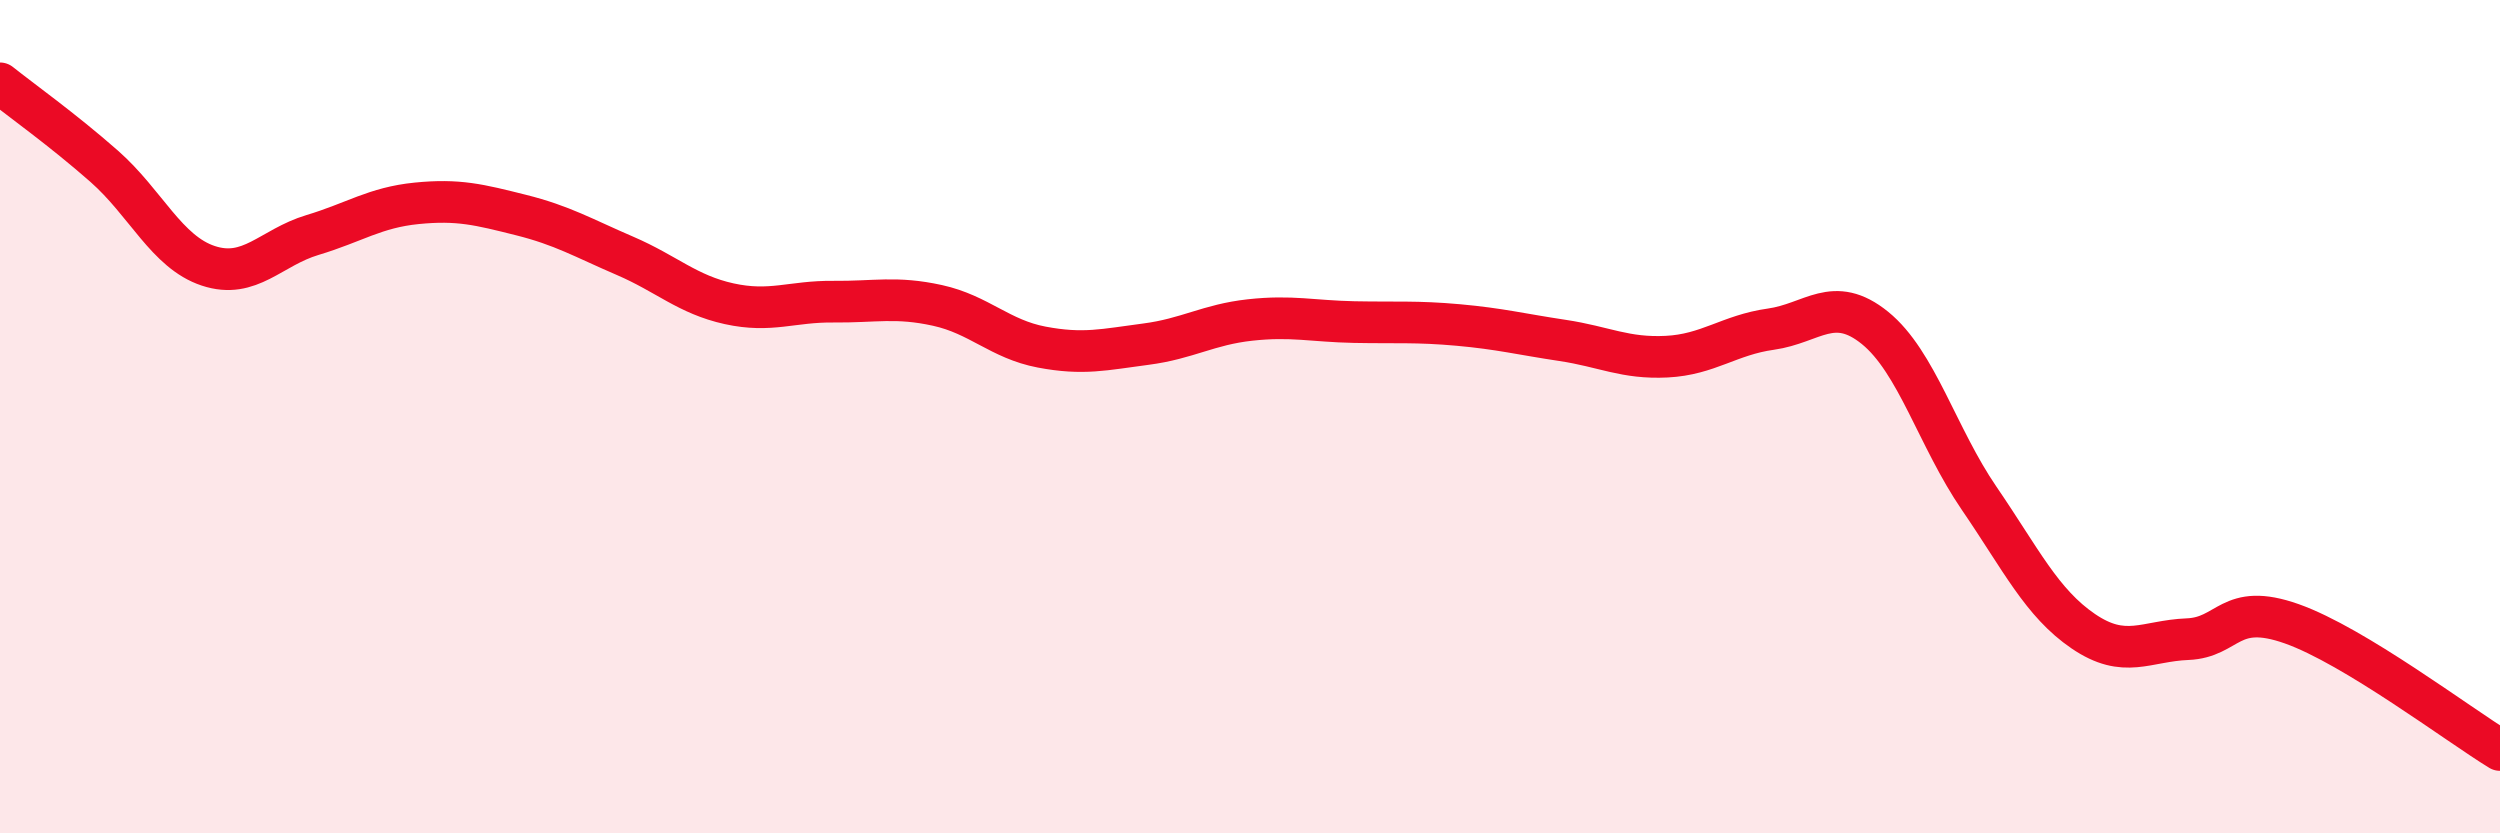
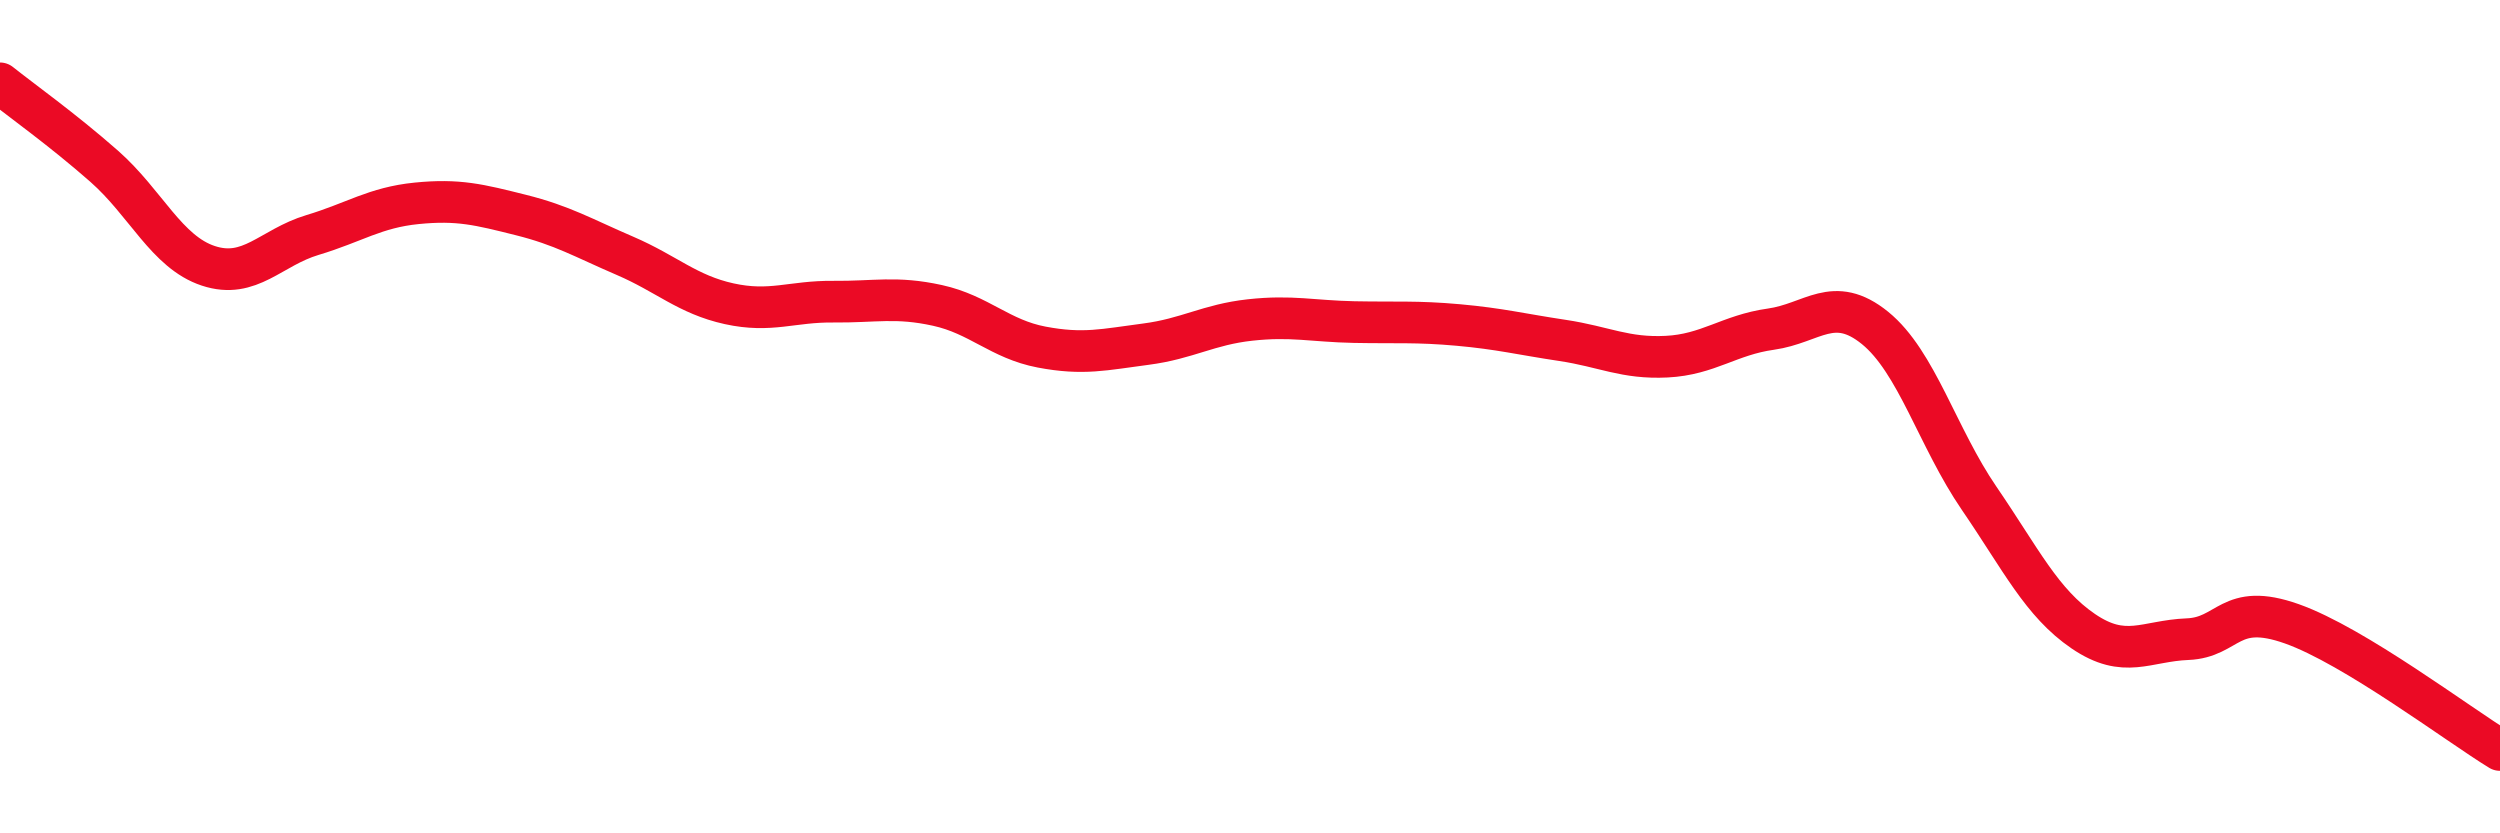
<svg xmlns="http://www.w3.org/2000/svg" width="60" height="20" viewBox="0 0 60 20">
-   <path d="M 0,2 C 0.5,2.4 1.5,3.11 2.5,3.99 C 3.5,4.87 4,6.05 5,6.38 C 6,6.71 6.5,5.94 7.5,5.64 C 8.5,5.34 9,4.98 10,4.88 C 11,4.78 11.5,4.91 12.5,5.16 C 13.5,5.41 14,5.71 15,6.14 C 16,6.57 16.5,7.07 17.5,7.29 C 18.5,7.51 19,7.23 20,7.24 C 21,7.25 21.5,7.11 22.5,7.33 C 23.5,7.55 24,8.14 25,8.33 C 26,8.52 26.5,8.39 27.5,8.26 C 28.5,8.13 29,7.79 30,7.68 C 31,7.57 31.5,7.71 32.5,7.73 C 33.5,7.75 34,7.71 35,7.8 C 36,7.89 36.5,8.02 37.5,8.17 C 38.5,8.32 39,8.61 40,8.56 C 41,8.51 41.5,8.04 42.5,7.9 C 43.5,7.76 44,7.06 45,7.87 C 46,8.68 46.5,10.5 47.5,11.96 C 48.5,13.42 49,14.47 50,15.15 C 51,15.83 51.5,15.38 52.5,15.34 C 53.5,15.3 53.5,14.44 55,14.97 C 56.5,15.5 59,17.39 60,18L60 20L0 20Z" fill="#EB0A25" opacity="0.1" stroke-linecap="round" stroke-linejoin="round" />
  <path d="M 0,2 C 0.5,2.4 1.5,3.11 2.5,3.99 C 3.5,4.87 4,6.05 5,6.38 C 6,6.71 6.5,5.94 7.5,5.64 C 8.5,5.34 9,4.98 10,4.88 C 11,4.78 11.5,4.91 12.5,5.16 C 13.5,5.41 14,5.71 15,6.14 C 16,6.57 16.5,7.07 17.5,7.29 C 18.5,7.51 19,7.23 20,7.24 C 21,7.25 21.5,7.11 22.5,7.33 C 23.5,7.55 24,8.14 25,8.33 C 26,8.52 26.5,8.39 27.5,8.26 C 28.5,8.13 29,7.79 30,7.68 C 31,7.57 31.5,7.71 32.5,7.73 C 33.5,7.75 34,7.71 35,7.8 C 36,7.89 36.5,8.02 37.5,8.17 C 38.5,8.32 39,8.61 40,8.56 C 41,8.51 41.5,8.04 42.5,7.9 C 43.5,7.76 44,7.06 45,7.87 C 46,8.68 46.5,10.5 47.5,11.96 C 48.5,13.42 49,14.47 50,15.15 C 51,15.83 51.5,15.38 52.5,15.34 C 53.5,15.3 53.5,14.44 55,14.97 C 56.5,15.5 59,17.39 60,18" stroke="#EB0A25" stroke-width="1" fill="none" stroke-linecap="round" stroke-linejoin="round" />
</svg>